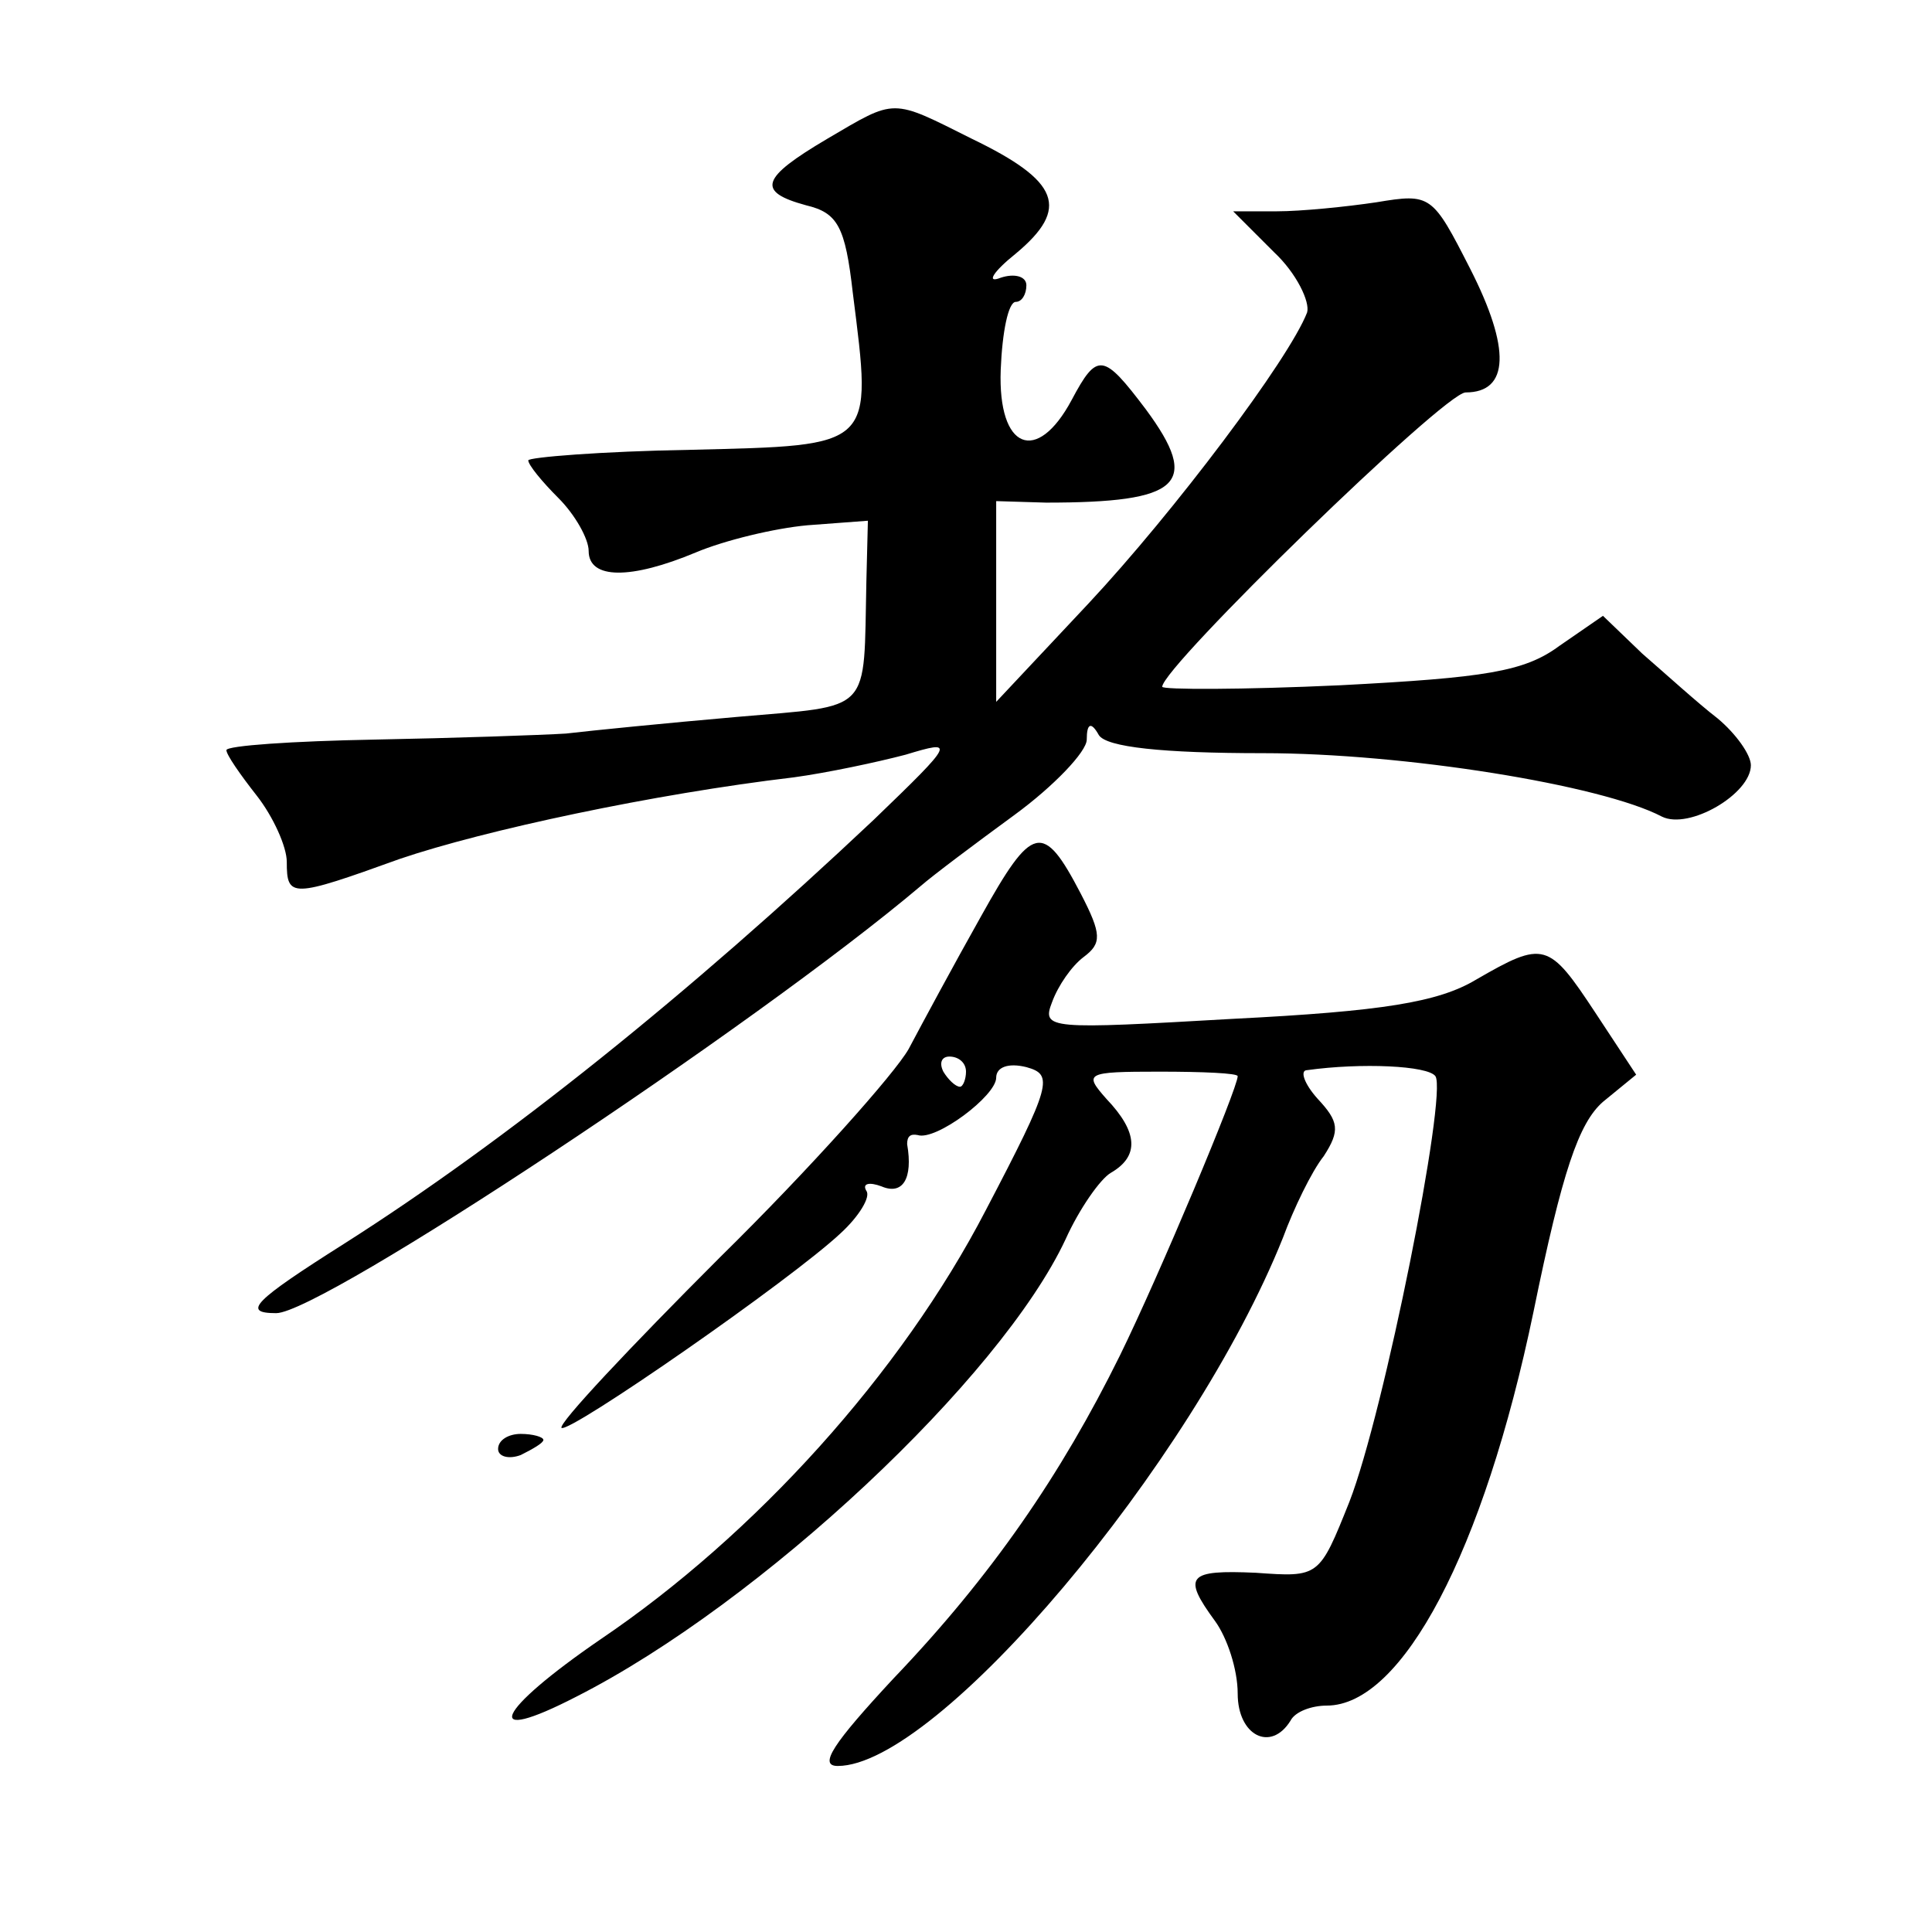
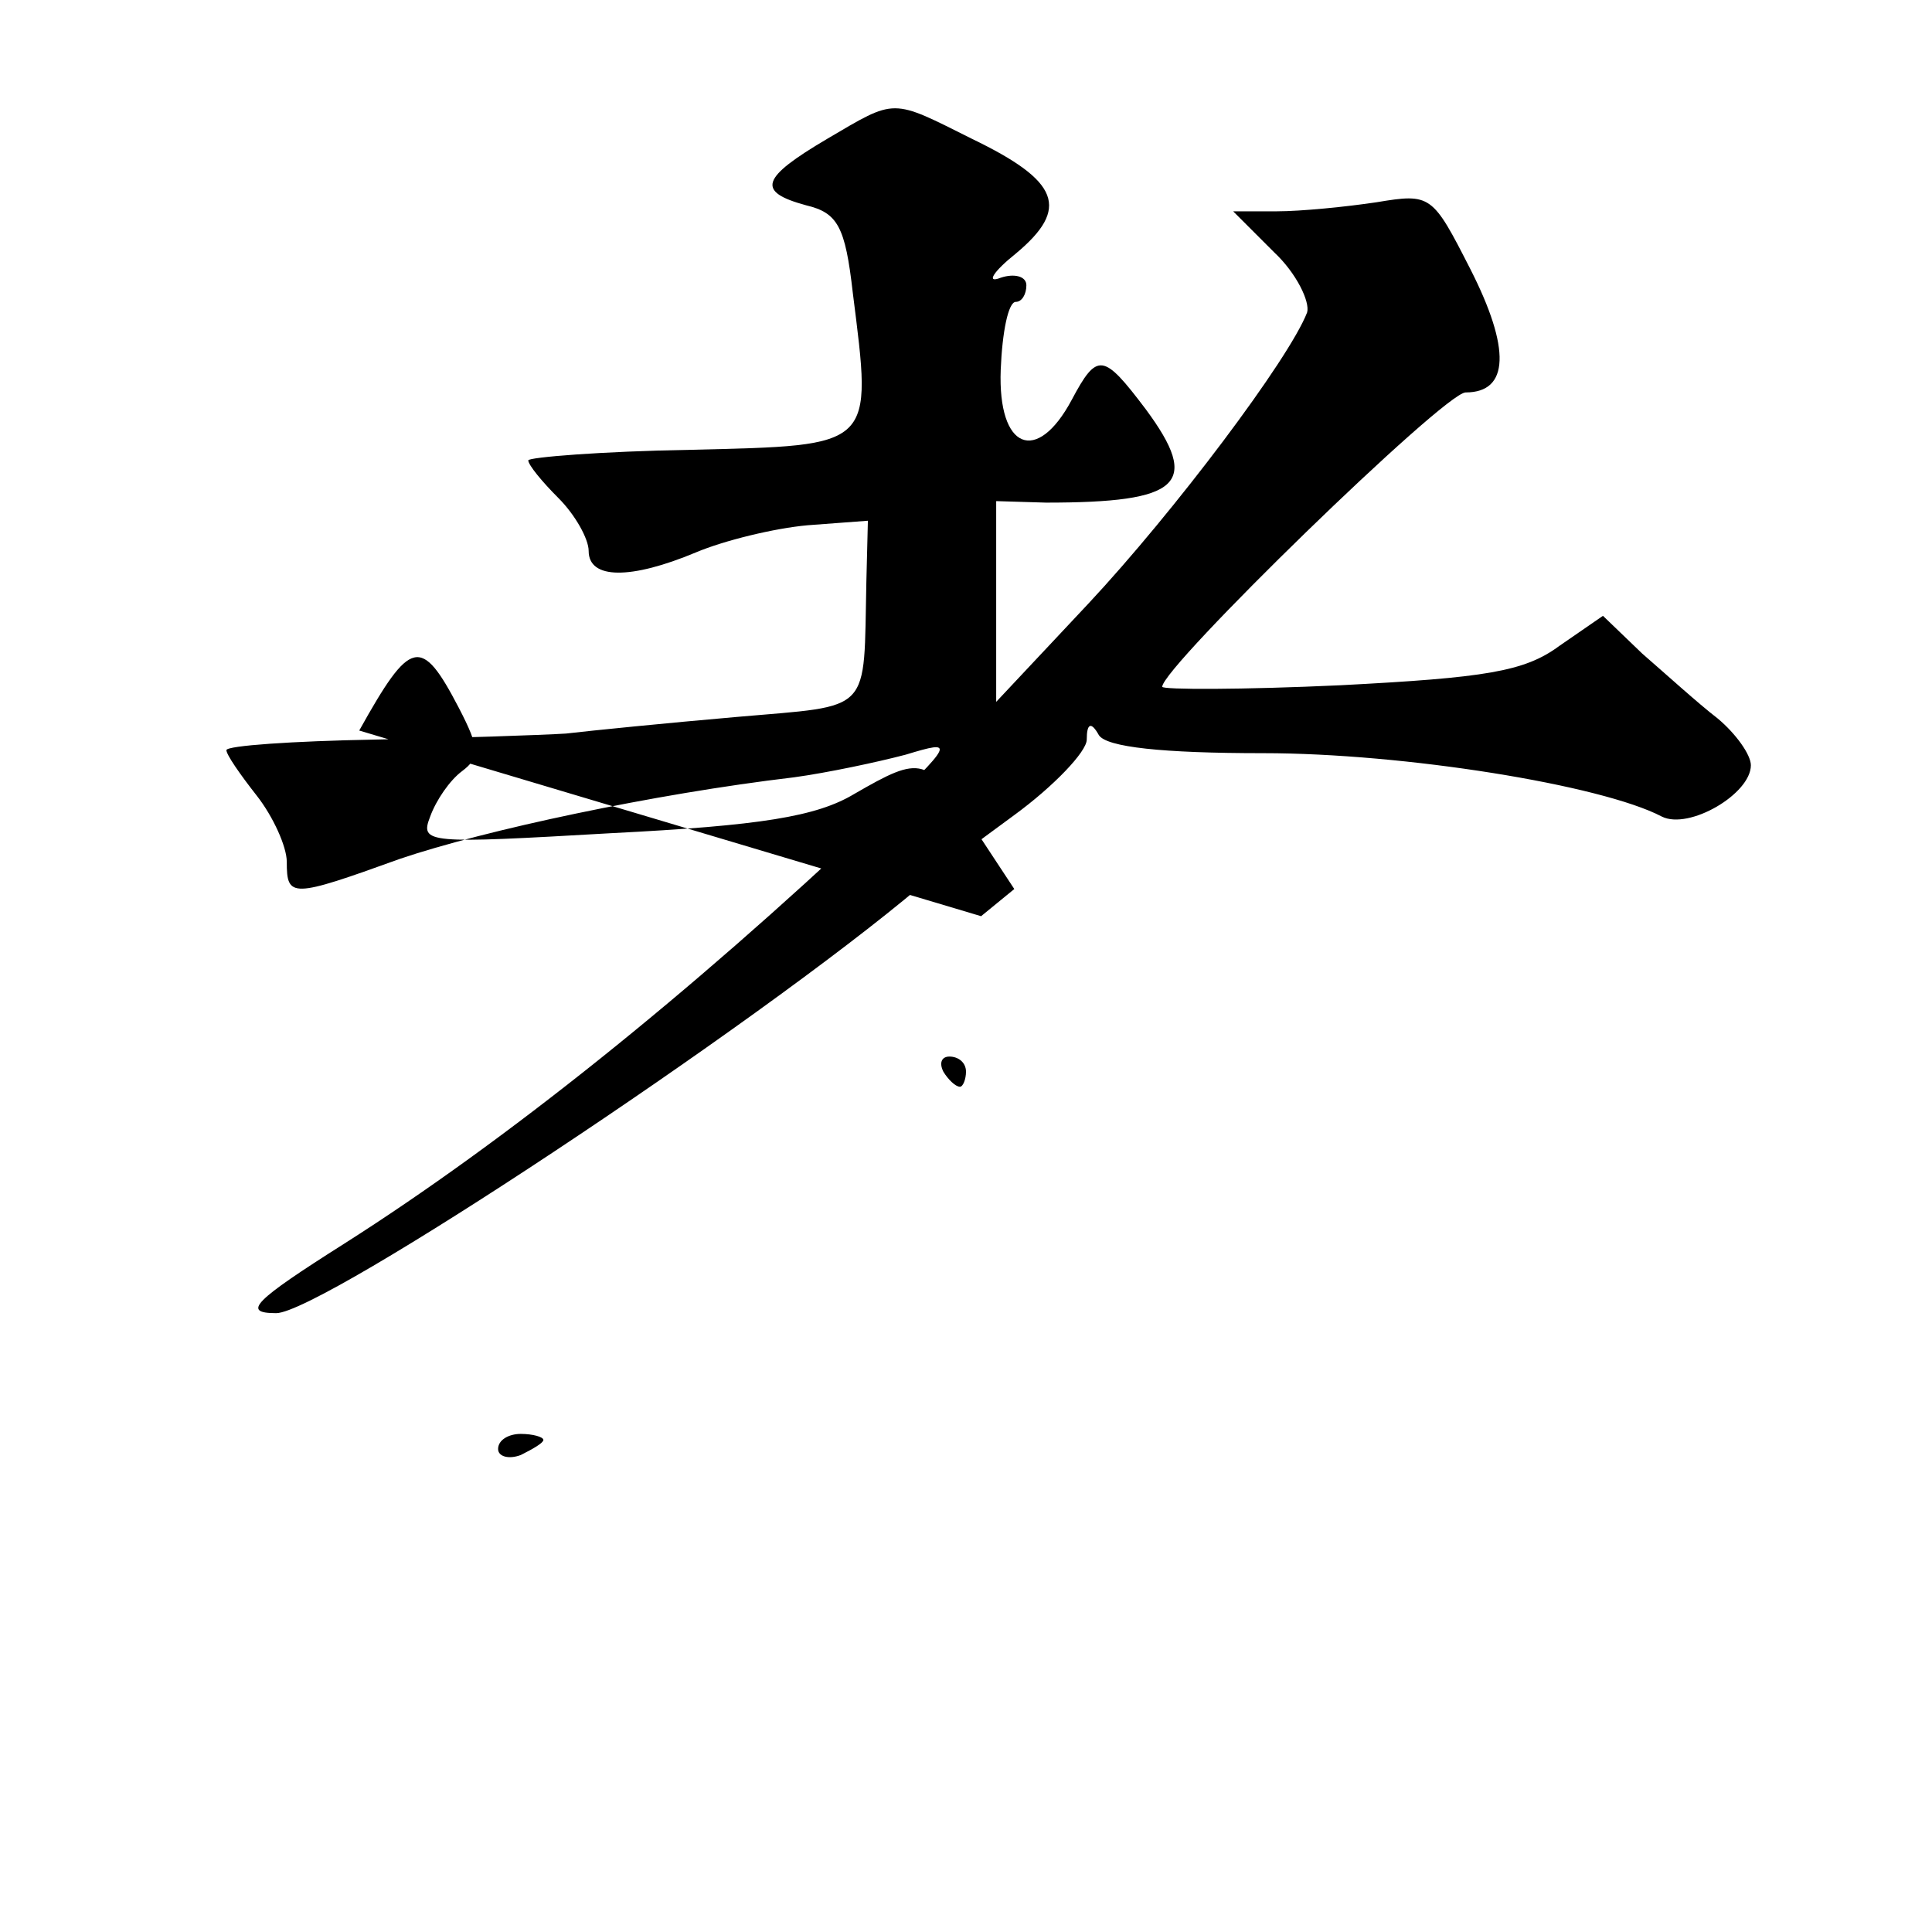
<svg xmlns="http://www.w3.org/2000/svg" version="1.0" width="128pt" height="128pt" viewBox="0 0 128 128" preserveAspectRatio="xMidYMid meet">
  <g transform="translate(0,128) scale(0.1,-0.1)" fill="#0" stroke="none">
-     <path d="M548 1188 c-44 -26 -47 -35 -14 -44 21 -5 26 -14 31 -58 13 -103 15 -101 -107 -104 -60 -1 -108 -5 -108 -7 0 -3 9 -14 20 -25 11 -11 20 -27 20 -35 0 -19 28 -19 71 -1 19 8 52 16 74 18 l40 3 -1 -40 c-2 -89 5 -82 -86 -90 -46 -4 -96 -9 -113 -11 -16 -1 -74 -3 -127 -4 -54 -1 -98 -4 -98 -7 0 -3 9 -16 20 -30 11 -14 20 -34 20 -44 0 -24 3 -24 75 2 56 19 168 43 261 54 22 3 55 10 74 15 33 10 33 9 -21 -43 -123 -116 -244 -213 -351 -281 -60 -38 -68 -46 -45 -46 30 0 317 190 427 283 8 7 36 28 62 47 26 19 48 42 48 50 0 11 3 12 8 3 5 -8 42 -12 109 -12 93 0 224 -21 264 -42 18 -9 59 15 59 34 0 7 -10 21 -22 31 -13 10 -35 30 -50 43 l-26 25 -29 -20 c-23 -17 -49 -21 -145 -26 -65 -3 -118 -3 -118 -1 0 13 187 195 201 195 29 0 30 29 3 82 -25 49 -26 50 -62 44 -20 -3 -50 -6 -66 -6 l-29 0 27 -27 c15 -14 24 -33 22 -40 -12 -31 -88 -132 -145 -193 l-61 -65 0 66 0 67 33 -1 c89 0 103 12 66 62 -28 37 -32 38 -49 6 -23 -43 -49 -33 -47 20 1 25 5 45 10 45 4 0 7 5 7 11 0 6 -8 8 -17 5 -10 -4 -5 4 10 16 36 30 29 48 -29 76 -54 27 -50 27 -96 0z M650 673 c-18 -32 -39 -71 -48 -88 -9 -16 -65 -79 -125 -138 -60 -60 -107 -110 -105 -113 5 -4 152 98 185 129 12 11 20 24 17 28 -3 5 2 6 10 3 14 -6 21 5 17 28 0 5 2 7 7 6 12 -4 52 26 52 38 0 7 8 10 20 7 18 -5 17 -11 -27 -95 -56 -108 -153 -215 -255 -284 -70 -48 -80 -71 -16 -38 122 62 281 211 324 303 9 20 23 40 30 44 19 11 18 27 -3 49 -15 17 -14 18 35 18 29 0 52 -1 52 -3 0 -8 -52 -132 -78 -185 -39 -79 -85 -146 -150 -214 -40 -43 -50 -58 -37 -58 66 0 235 200 295 350 7 19 19 44 27 54 11 17 10 23 -4 38 -9 10 -12 19 -7 19 36 5 80 3 85 -4 8 -12 -34 -223 -57 -282 -20 -50 -20 -50 -62 -47 -45 2 -49 -2 -27 -32 8 -11 15 -32 15 -48 0 -28 22 -39 35 -18 3 6 14 10 24 10 50 0 104 102 137 261 19 93 30 125 46 139 l22 18 -27 41 c-31 47 -34 48 -79 22 -25 -15 -62 -21 -161 -26 -122 -7 -127 -7 -120 11 4 11 13 24 21 30 12 9 12 15 -2 42 -25 48 -32 46 -66 -15z m-10 -103 c0 -5 -2 -10 -4 -10 -3 0 -8 5 -11 10 -3 6 -1 10 4 10 6 0 11 -4 11 -10z M330 320 c0 -5 7 -7 15 -4 8 4 15 8 15 10 0 2 -7 4 -15 4 -8 0 -15 -4 -15 -10z" />
+     <path d="M548 1188 c-44 -26 -47 -35 -14 -44 21 -5 26 -14 31 -58 13 -103 15 -101 -107 -104 -60 -1 -108 -5 -108 -7 0 -3 9 -14 20 -25 11 -11 20 -27 20 -35 0 -19 28 -19 71 -1 19 8 52 16 74 18 l40 3 -1 -40 c-2 -89 5 -82 -86 -90 -46 -4 -96 -9 -113 -11 -16 -1 -74 -3 -127 -4 -54 -1 -98 -4 -98 -7 0 -3 9 -16 20 -30 11 -14 20 -34 20 -44 0 -24 3 -24 75 2 56 19 168 43 261 54 22 3 55 10 74 15 33 10 33 9 -21 -43 -123 -116 -244 -213 -351 -281 -60 -38 -68 -46 -45 -46 30 0 317 190 427 283 8 7 36 28 62 47 26 19 48 42 48 50 0 11 3 12 8 3 5 -8 42 -12 109 -12 93 0 224 -21 264 -42 18 -9 59 15 59 34 0 7 -10 21 -22 31 -13 10 -35 30 -50 43 l-26 25 -29 -20 c-23 -17 -49 -21 -145 -26 -65 -3 -118 -3 -118 -1 0 13 187 195 201 195 29 0 30 29 3 82 -25 49 -26 50 -62 44 -20 -3 -50 -6 -66 -6 l-29 0 27 -27 c15 -14 24 -33 22 -40 -12 -31 -88 -132 -145 -193 l-61 -65 0 66 0 67 33 -1 c89 0 103 12 66 62 -28 37 -32 38 -49 6 -23 -43 -49 -33 -47 20 1 25 5 45 10 45 4 0 7 5 7 11 0 6 -8 8 -17 5 -10 -4 -5 4 10 16 36 30 29 48 -29 76 -54 27 -50 27 -96 0z M650 673 l22 18 -27 41 c-31 47 -34 48 -79 22 -25 -15 -62 -21 -161 -26 -122 -7 -127 -7 -120 11 4 11 13 24 21 30 12 9 12 15 -2 42 -25 48 -32 46 -66 -15z m-10 -103 c0 -5 -2 -10 -4 -10 -3 0 -8 5 -11 10 -3 6 -1 10 4 10 6 0 11 -4 11 -10z M330 320 c0 -5 7 -7 15 -4 8 4 15 8 15 10 0 2 -7 4 -15 4 -8 0 -15 -4 -15 -10z" />
  </g>
</svg>